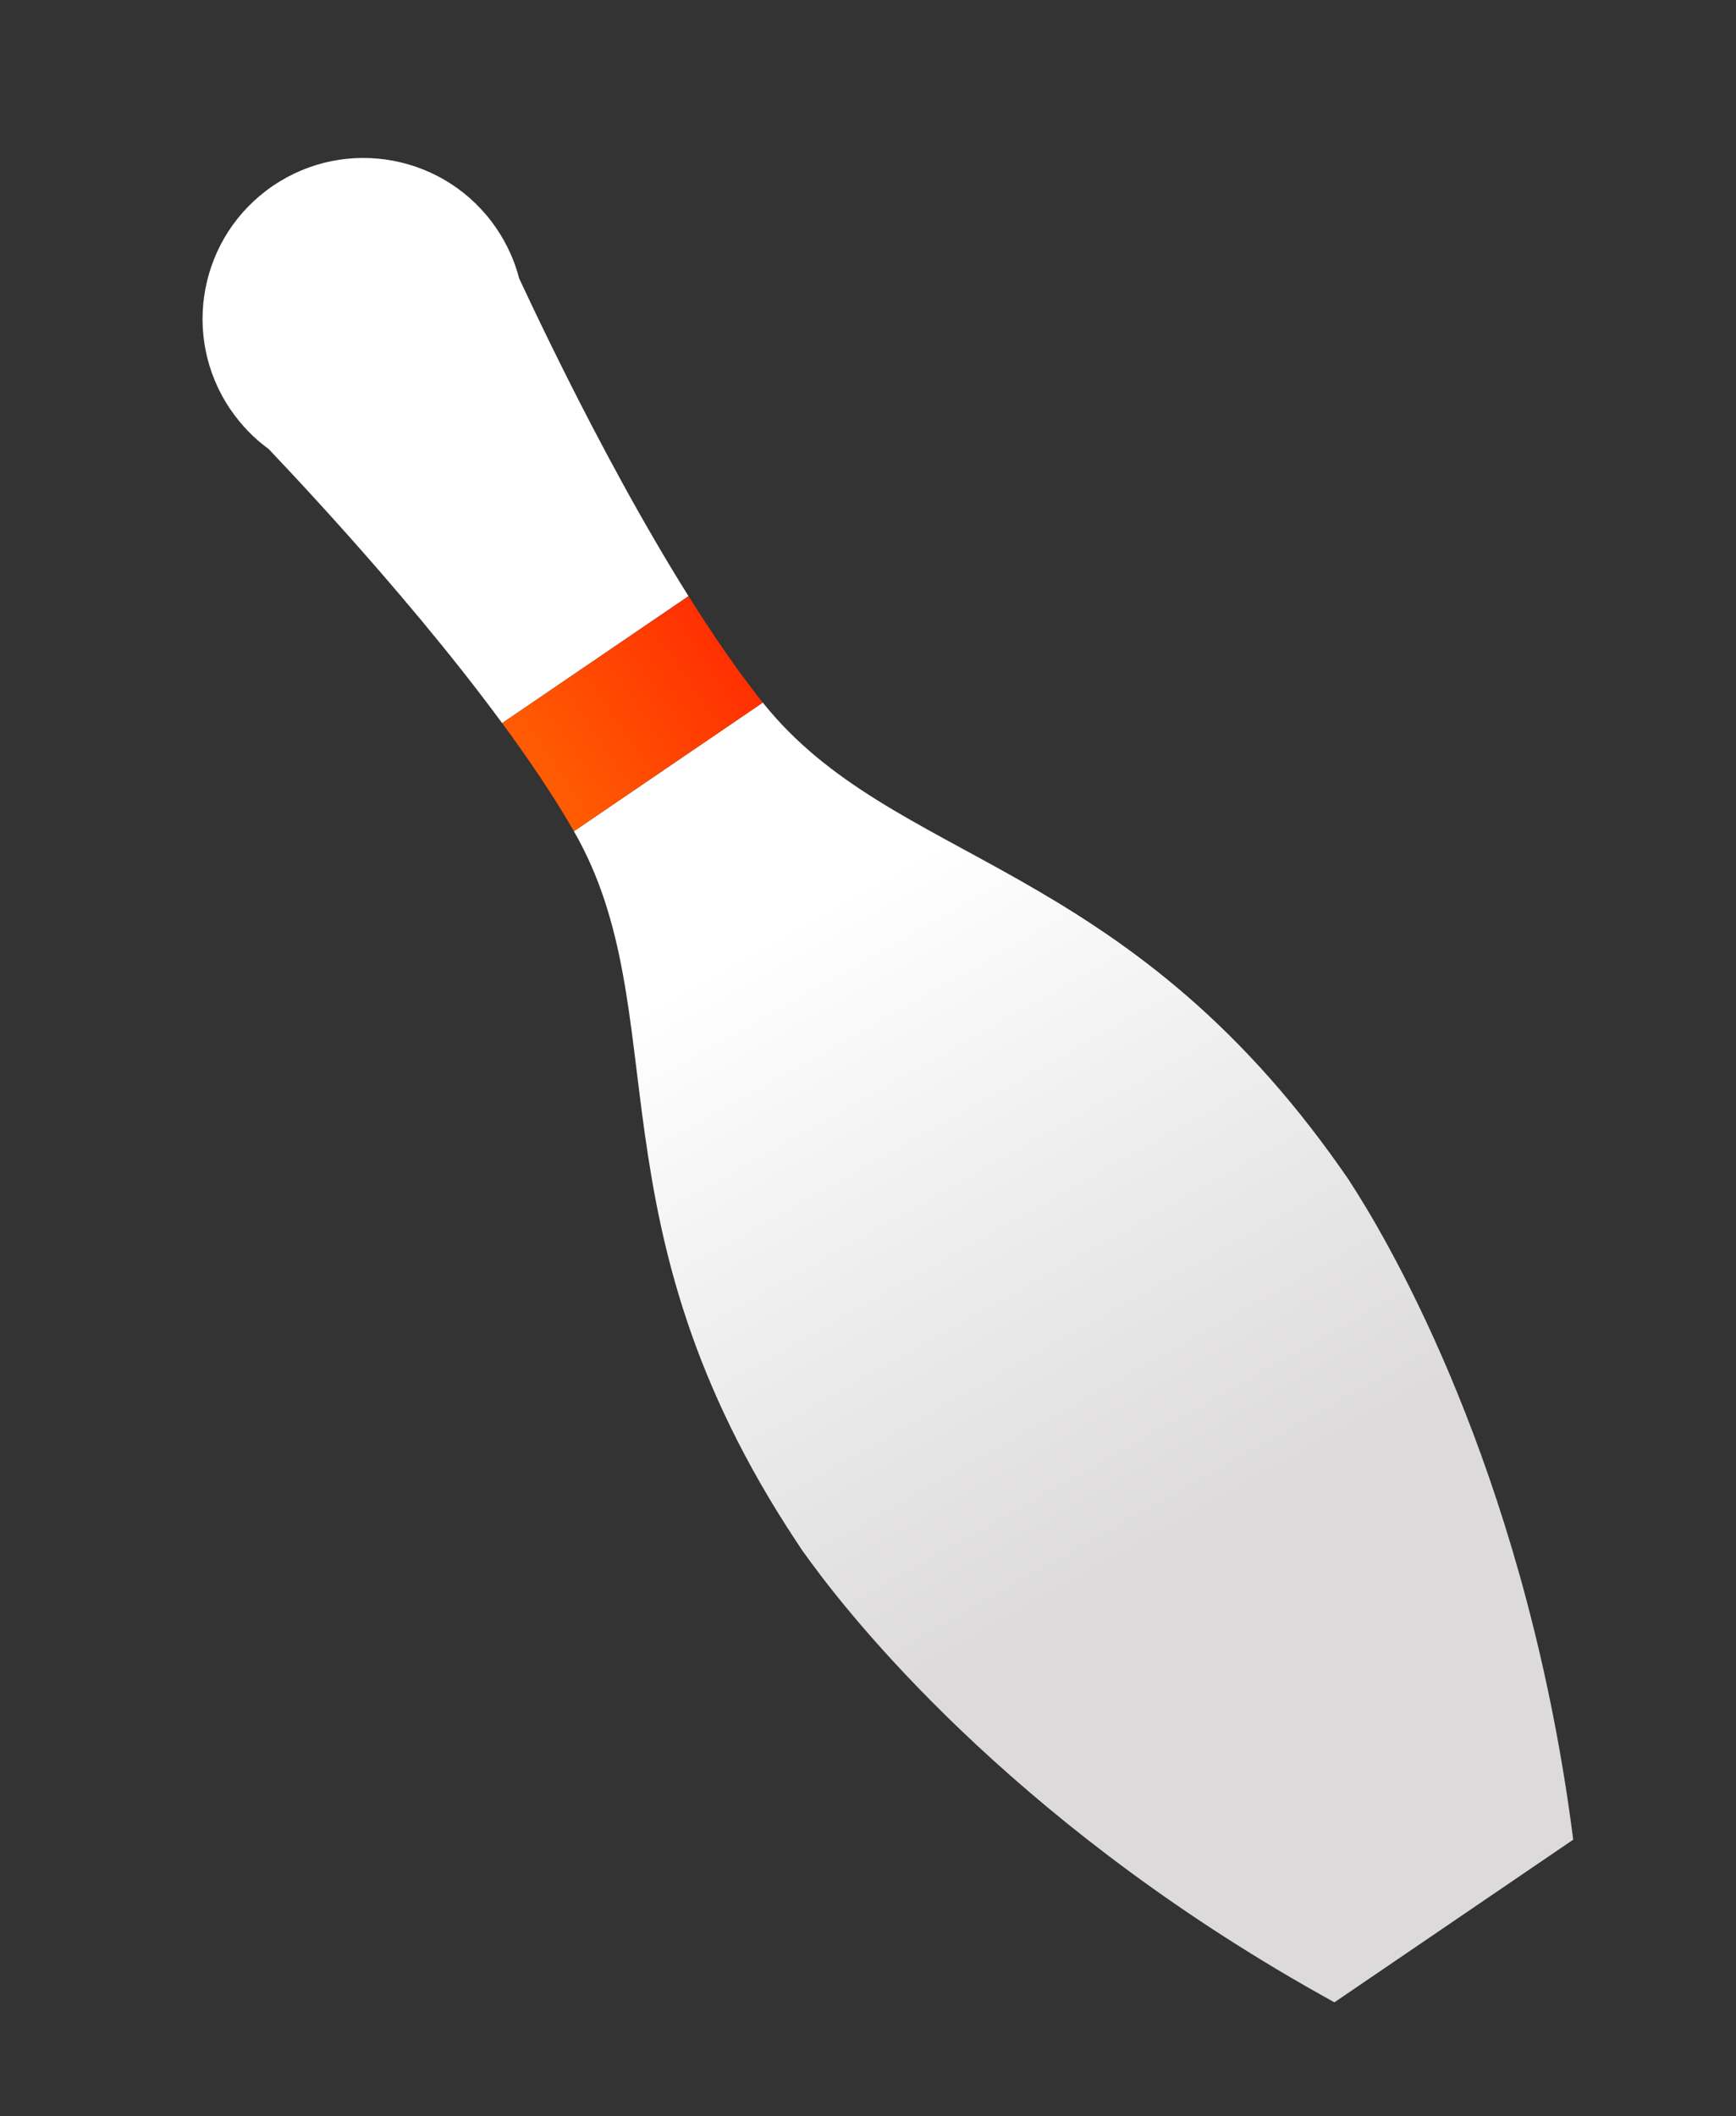
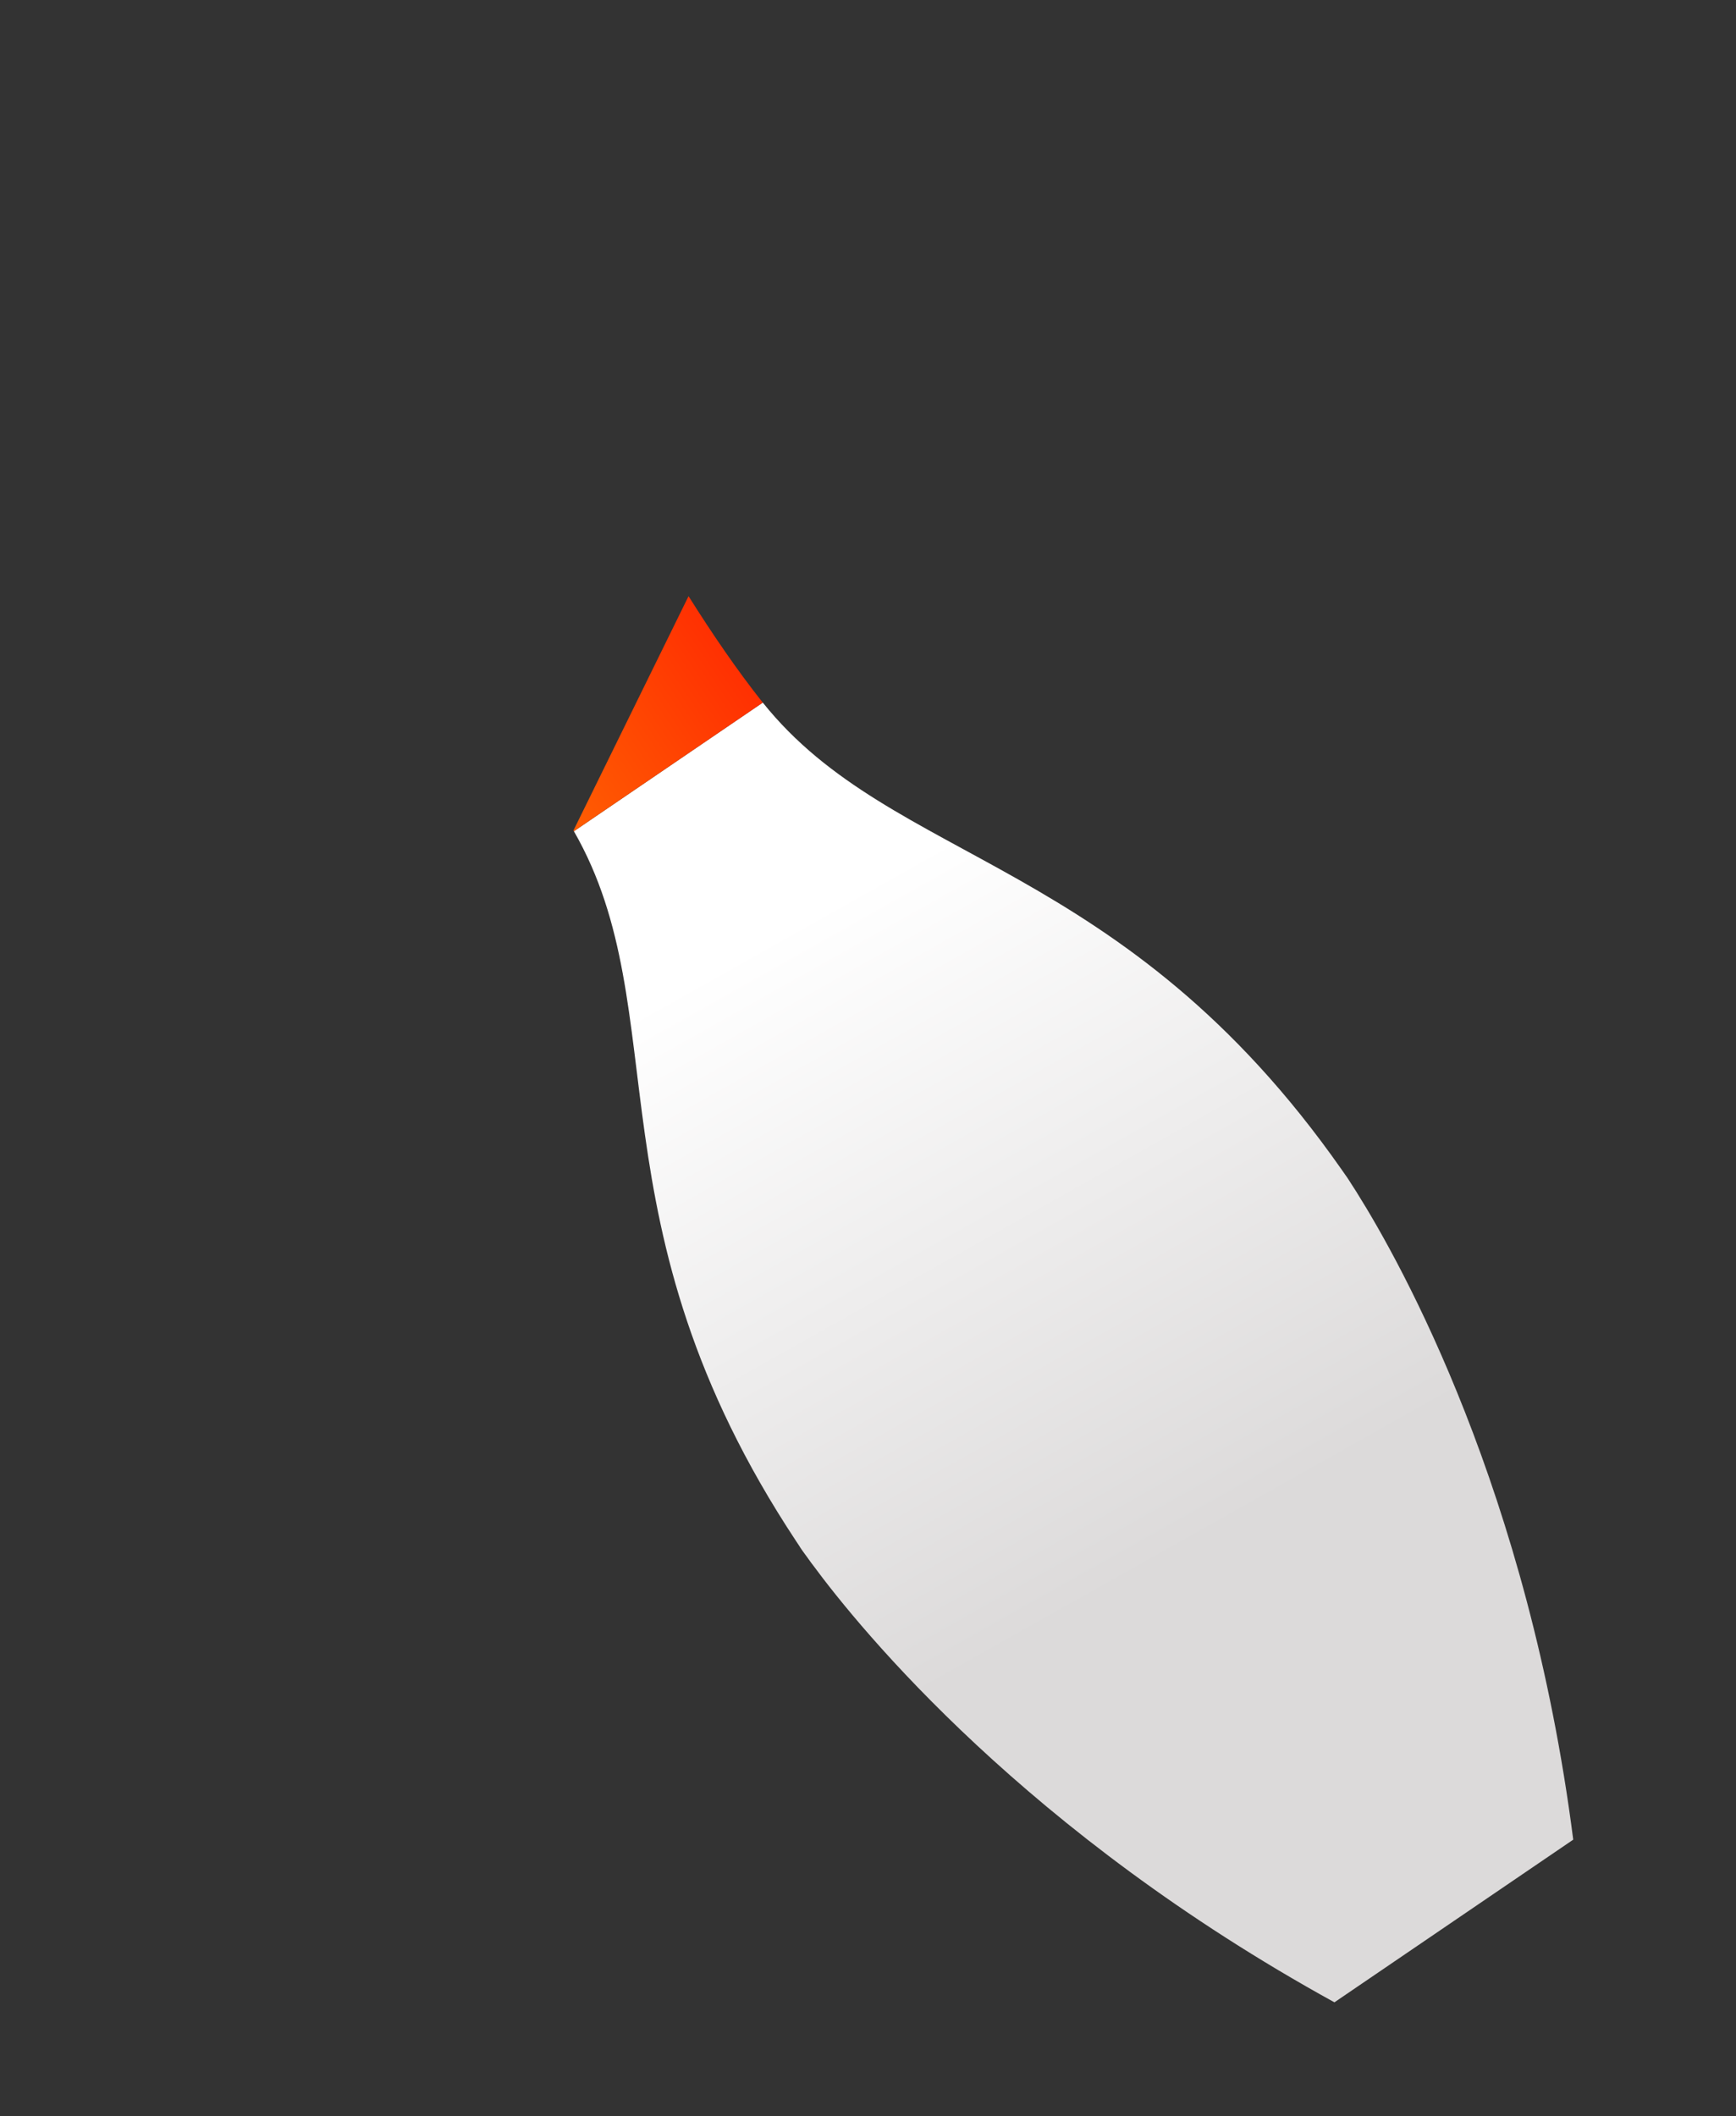
<svg xmlns="http://www.w3.org/2000/svg" width="151" height="184" viewBox="0 0 151 184" fill="none">
  <rect x="0" y="0" width="151" height="184" fill="#333333" stroke="none" />
  <path d="M117.192 102.397C117.334 102.606 117.464 102.822 117.604 103.039C117.722 103.222 117.849 103.419 117.989 103.636C118.007 103.676 118.033 103.715 118.056 103.748C121.895 109.871 132.957 129.662 136.842 159.952L116.071 174.094C89.313 159.378 74.951 141.834 70.664 136.016C70.641 135.983 70.615 135.945 70.583 135.913C70.435 135.706 70.301 135.52 70.175 135.346C70.022 135.135 69.866 134.932 69.721 134.719C69.655 134.623 69.592 134.53 69.534 134.429C69.358 134.17 69.271 134.033 69.271 134.033C50.908 106.296 58.951 87.997 49.919 72.274L66.349 61.087C77.671 75.252 97.641 74.476 116.721 101.725C116.721 101.725 116.817 101.856 116.993 102.115C117.063 102.208 117.127 102.301 117.192 102.397Z" fill="url(#paint0_linear_313_2467)" />
-   <path d="M43.176 19.853C44.106 21.219 44.767 22.694 45.156 24.204C46.633 27.372 48.849 31.982 51.504 37.07C53.176 40.273 55.02 43.661 56.969 46.998C57.921 48.633 58.896 50.256 59.89 51.834L43.677 62.873C42.571 61.371 41.421 59.868 40.251 58.381C37.858 55.346 35.382 52.389 33.014 49.659C29.253 45.325 25.774 41.574 23.367 39.039C22.106 38.124 20.975 36.968 20.045 35.602C15.694 29.211 17.353 20.507 23.736 16.16C30.12 11.814 38.825 13.462 43.176 19.853Z" fill="white" />
-   <path d="M66.349 61.087L49.918 72.274C49.906 72.251 49.896 72.226 49.881 72.204C48.151 69.209 46.012 66.043 43.679 62.873L59.891 51.834C61.985 55.167 64.148 58.317 66.298 61.027C66.315 61.047 66.334 61.065 66.349 61.087Z" fill="url(#paint1_linear_313_2467)" />
+   <path d="M66.349 61.087L49.918 72.274C49.906 72.251 49.896 72.226 49.881 72.204L59.891 51.834C61.985 55.167 64.148 58.317 66.298 61.027C66.315 61.047 66.334 61.065 66.349 61.087Z" fill="url(#paint1_linear_313_2467)" />
  <defs>
    <linearGradient id="paint0_linear_313_2467" x1="73.001" y1="78" x2="104.501" y2="134" gradientUnits="userSpaceOnUse">
      <stop stop-color="white" />
      <stop offset="1" stop-color="#DCDADA" />
    </linearGradient>
    <linearGradient id="paint1_linear_313_2467" x1="63.174" y1="56.423" x2="46.743" y2="67.611" gradientUnits="userSpaceOnUse">
      <stop stop-color="#FF3002" />
      <stop offset="1" stop-color="#FF5D02" />
    </linearGradient>
  </defs>
</svg>